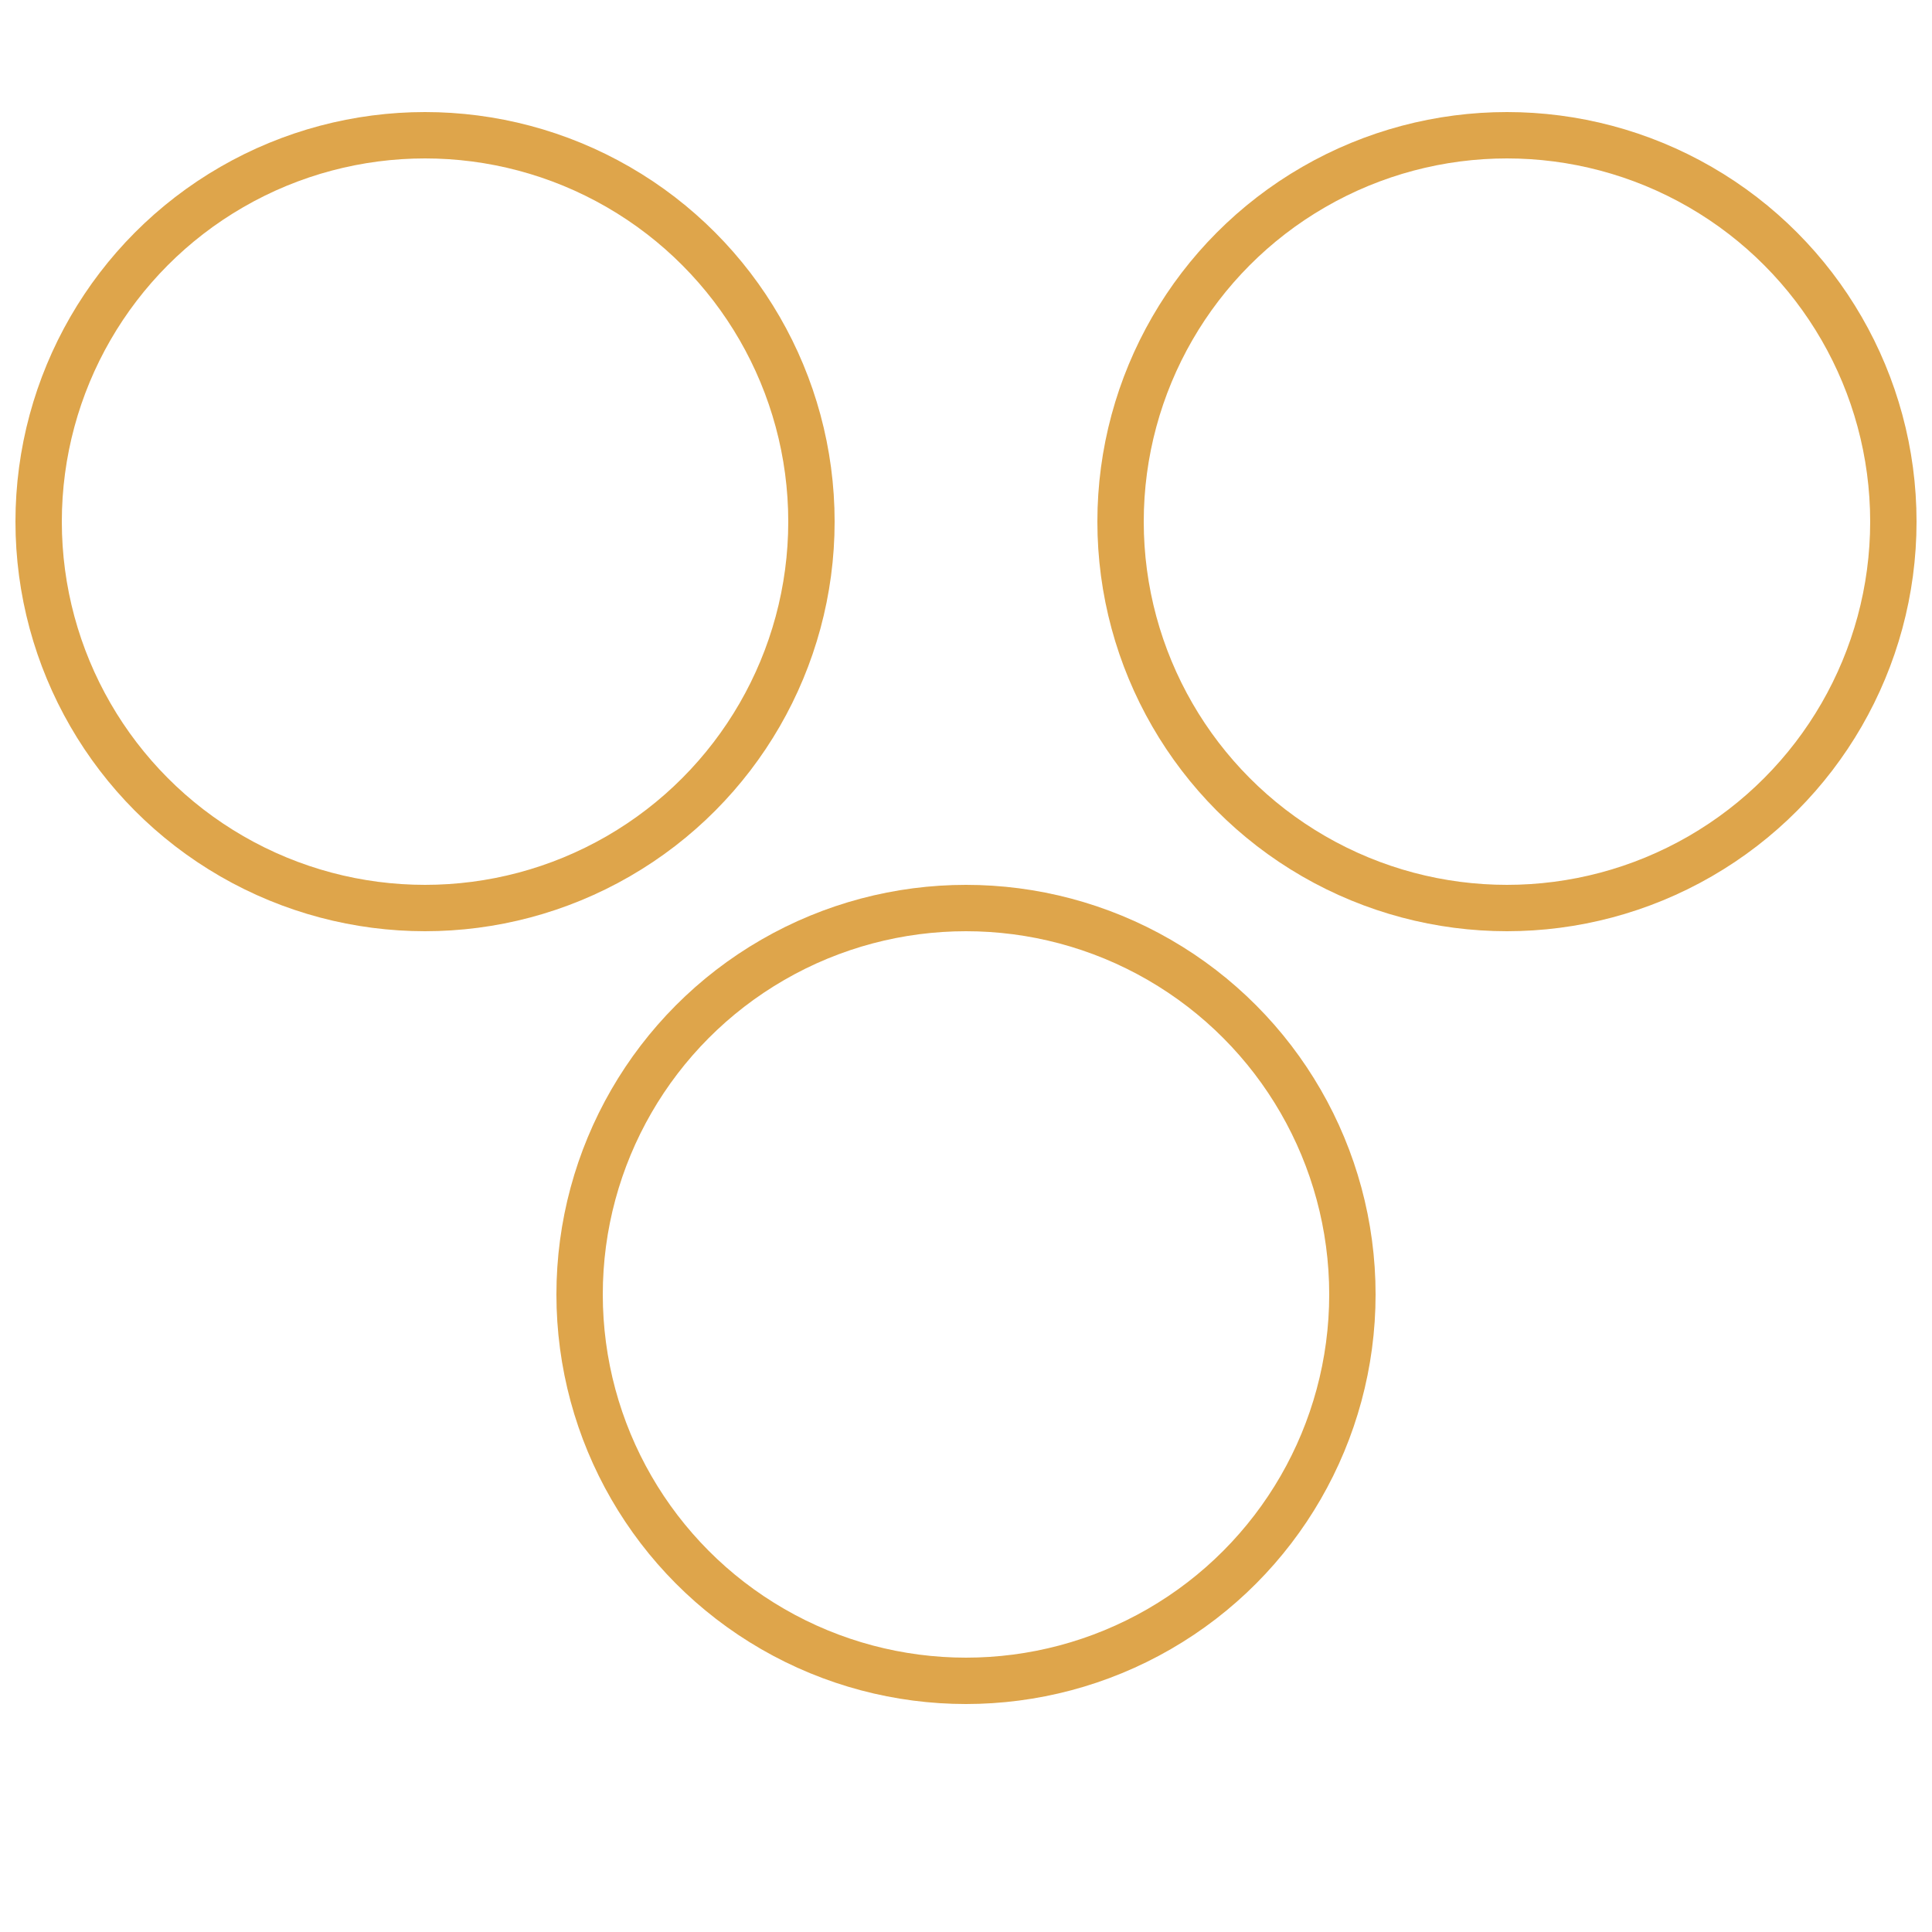
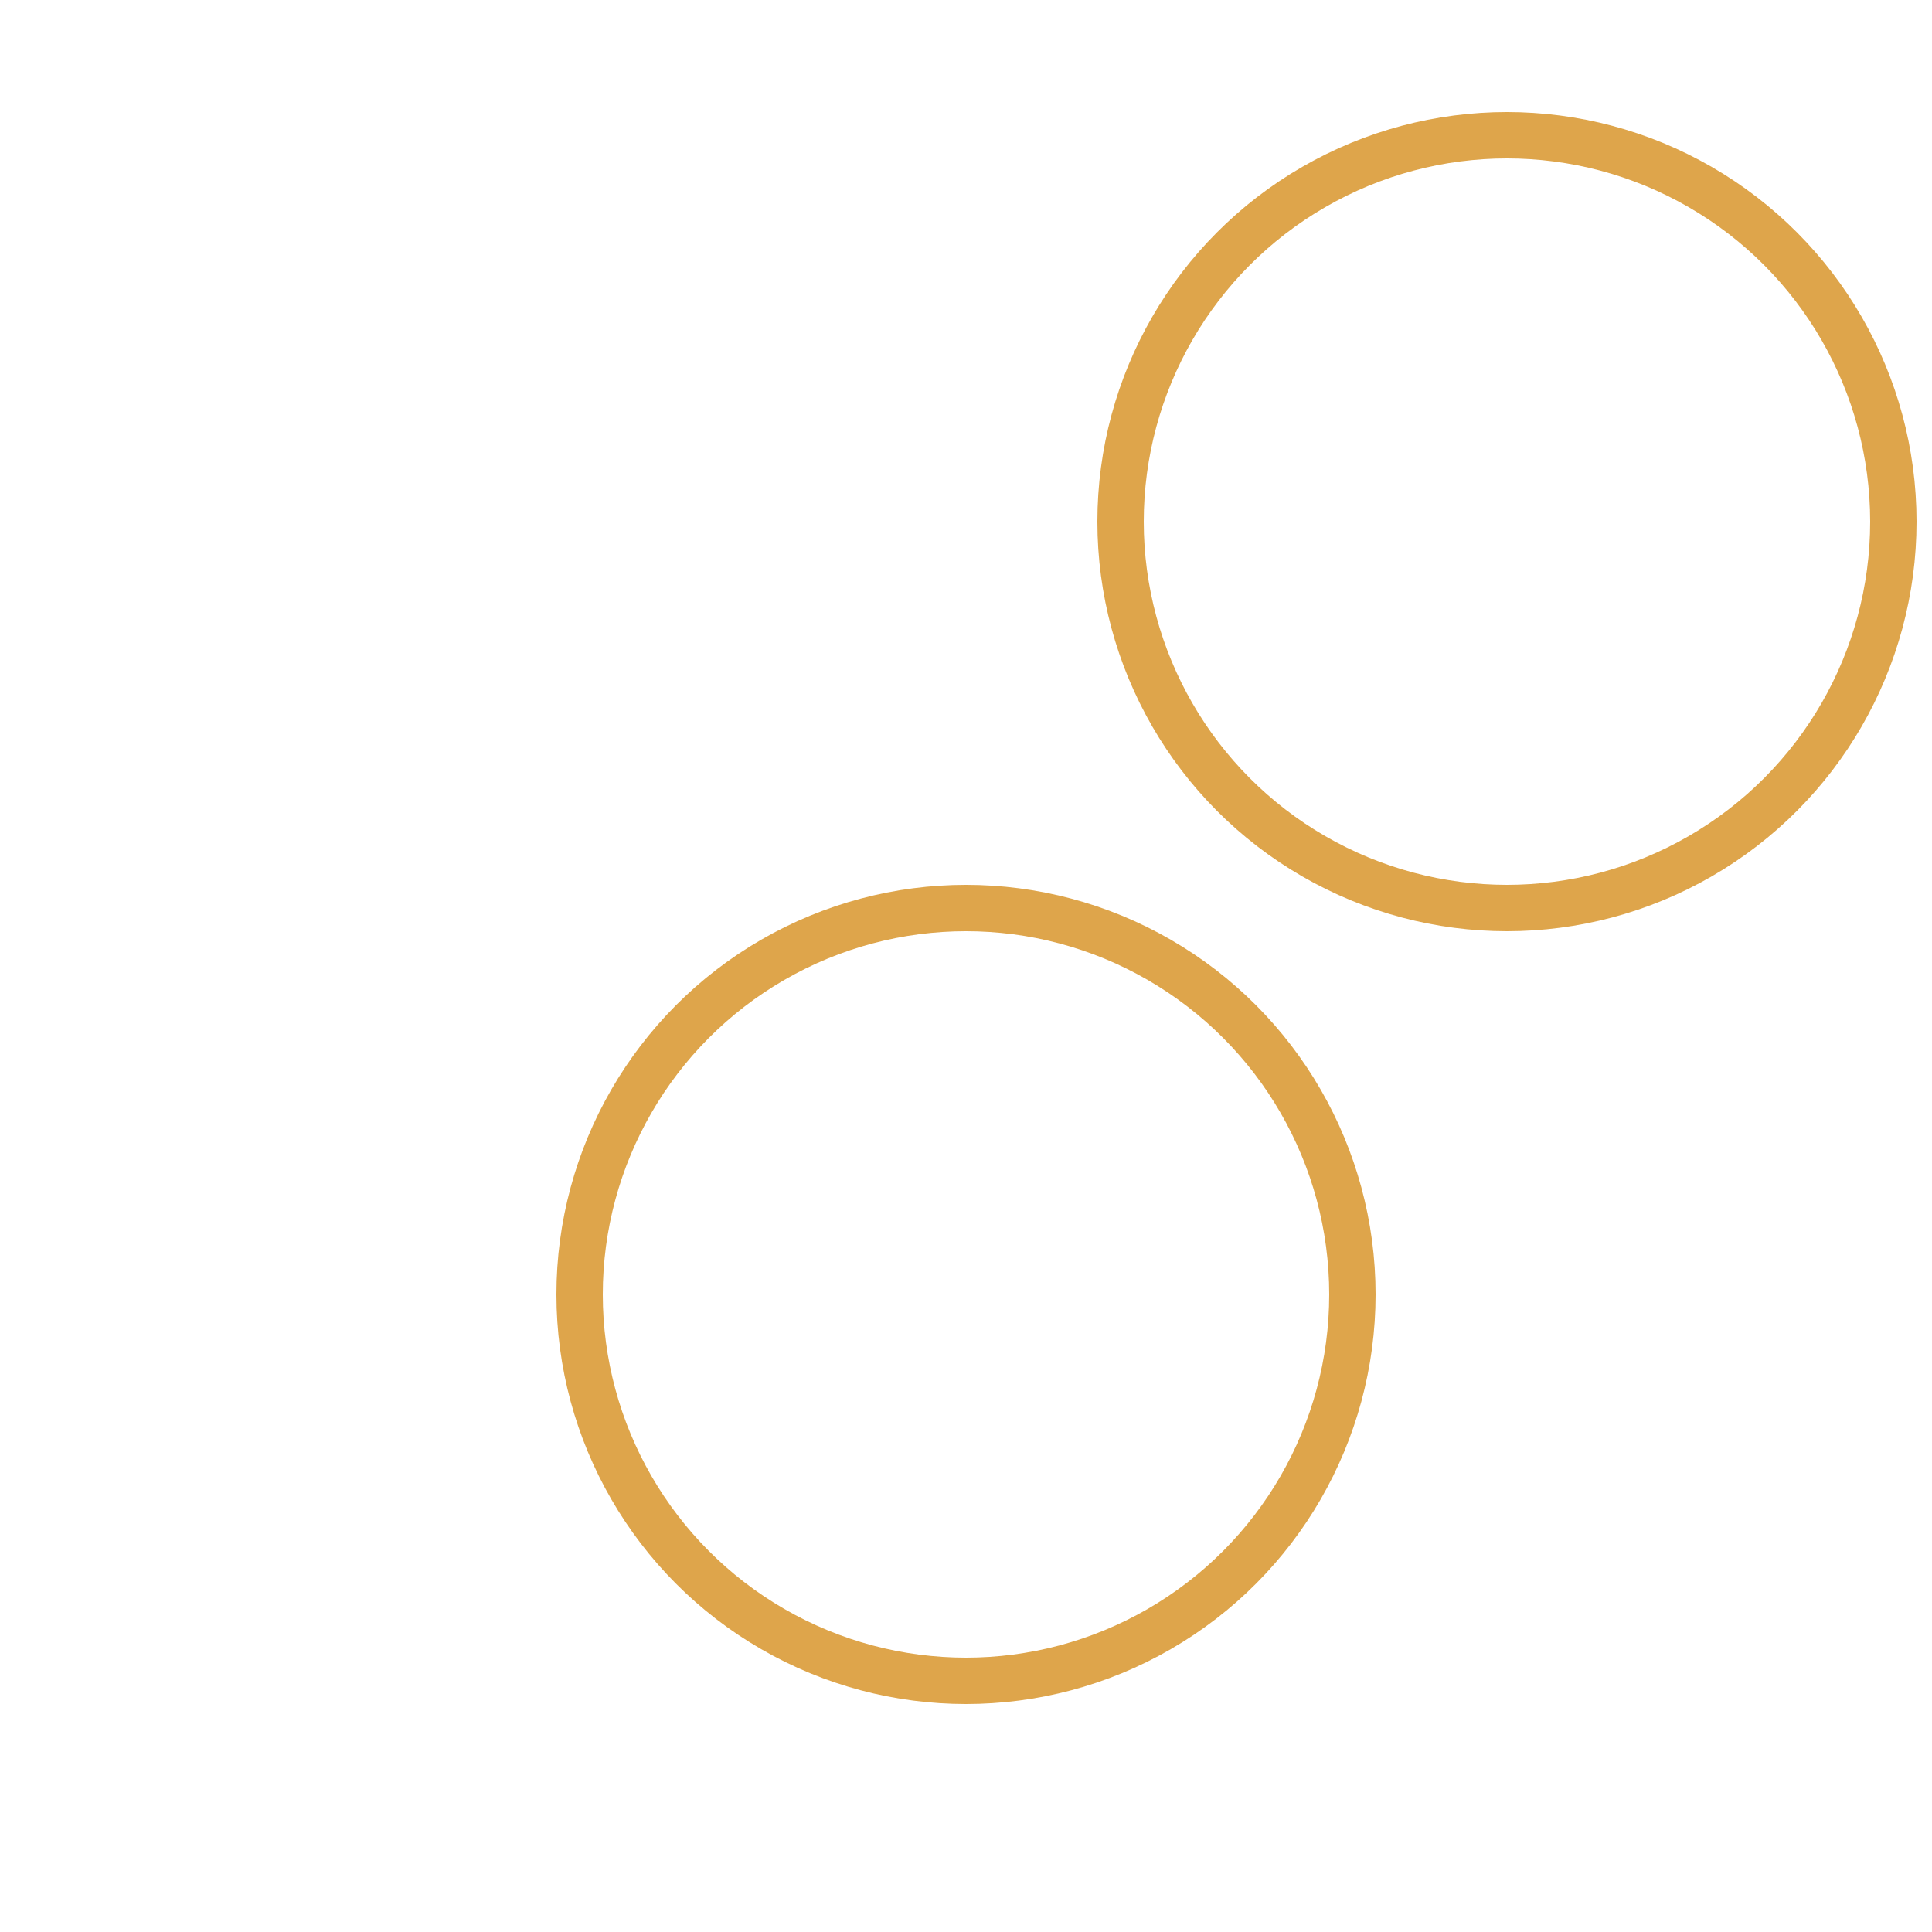
<svg xmlns="http://www.w3.org/2000/svg" viewBox="0 0 1000 1000">
  <style>
        circle {
            fill: none;
            stroke: #DEA54B;
            stroke-width: 24;
        }
    </style>
-   <circle cx="220" cy="270" r="200" />
  <circle cx="780" cy="270" r="200" />
  <circle cx="500" cy="670" r="200" />
</svg>